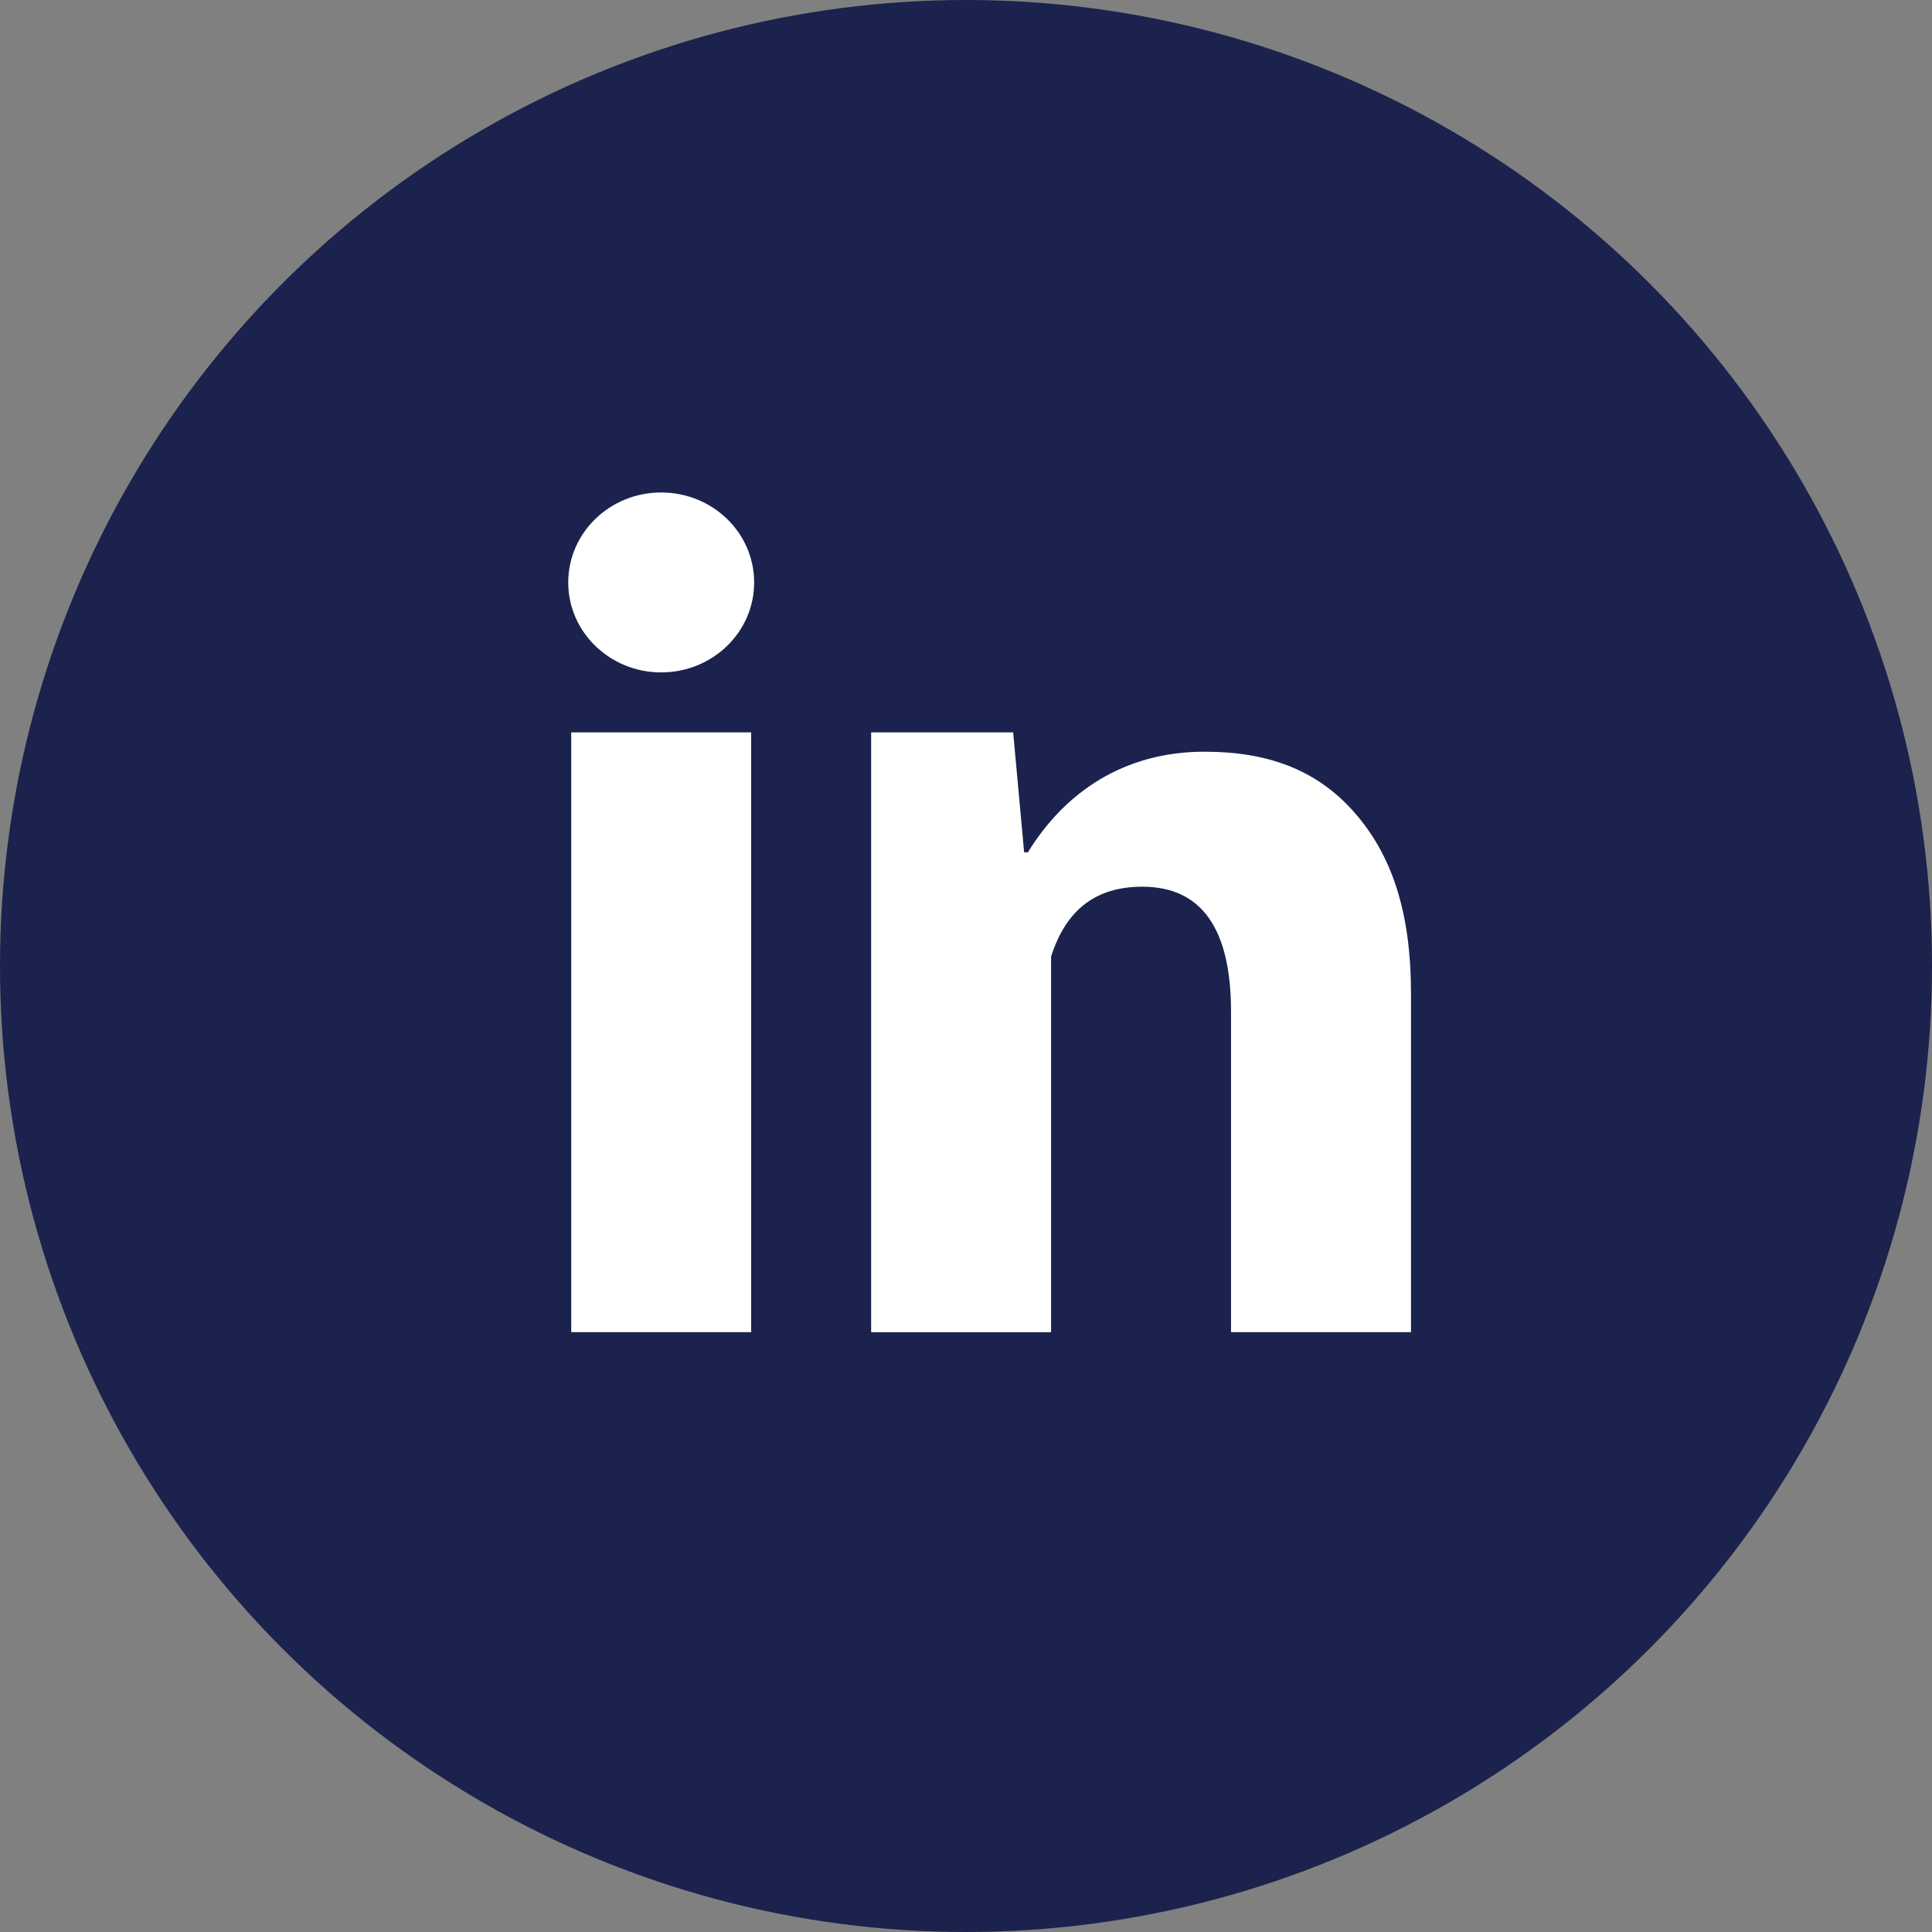
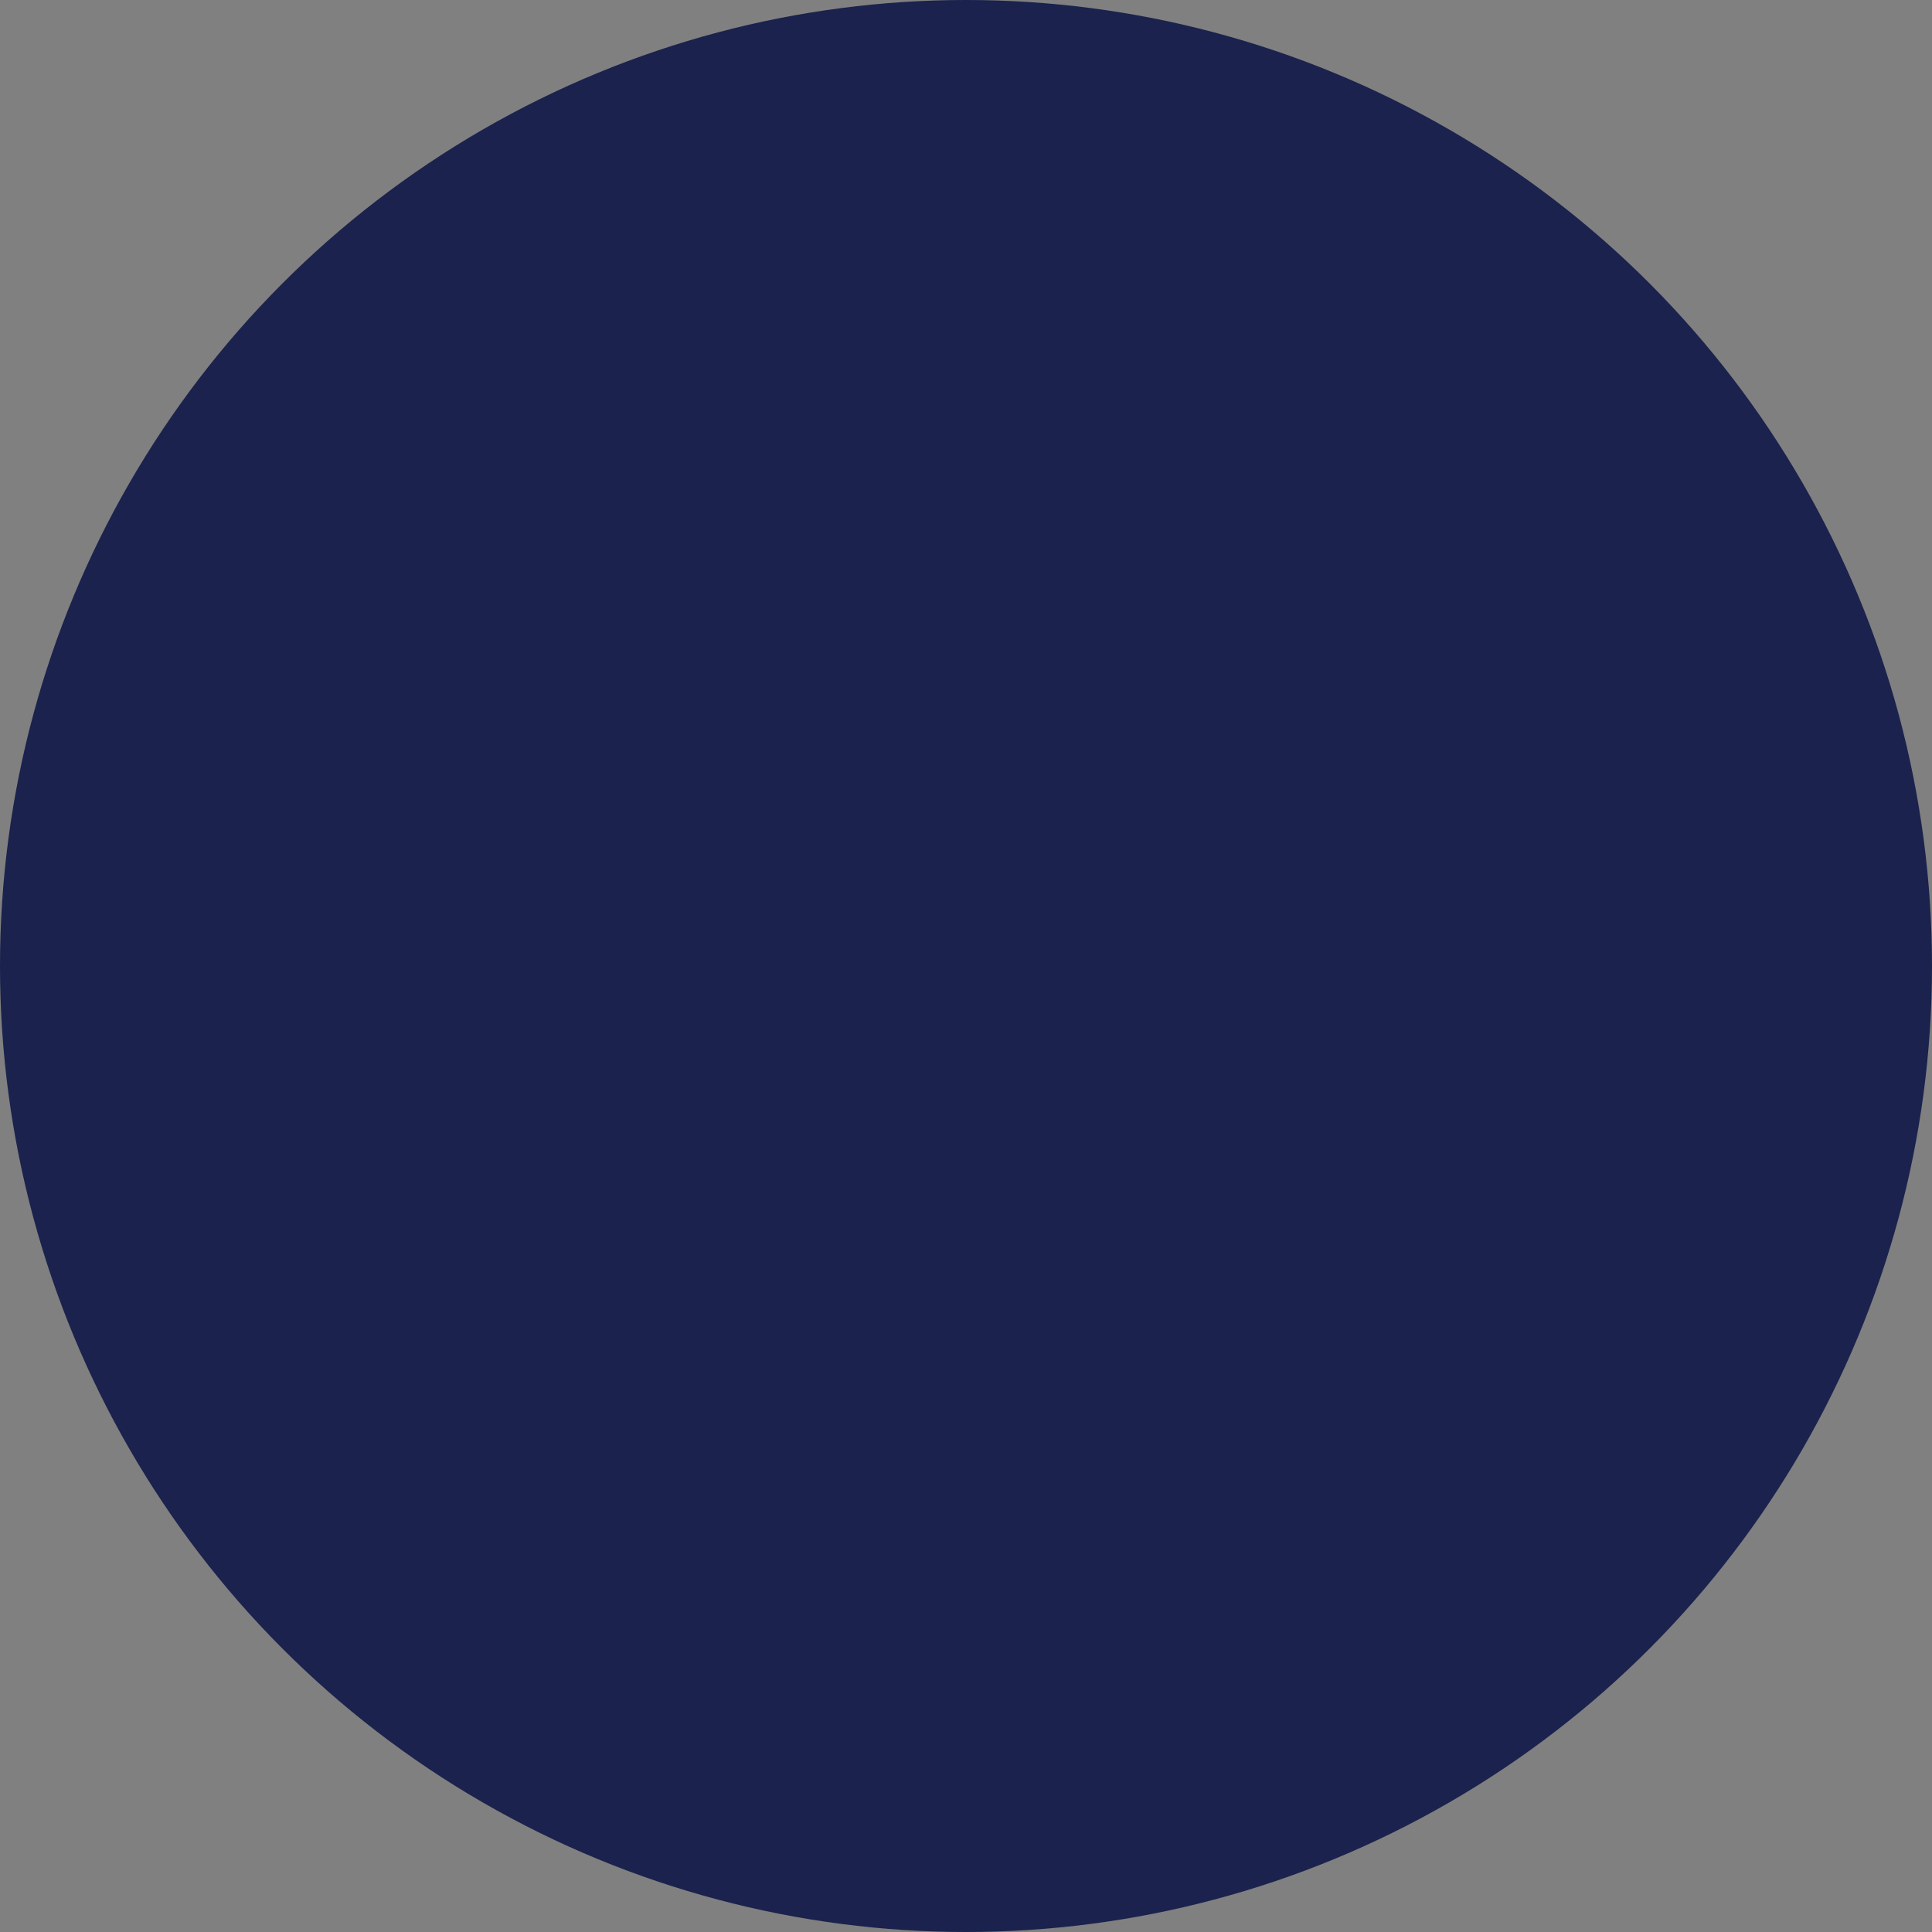
<svg xmlns="http://www.w3.org/2000/svg" width="51" height="51" fill="none">
  <rect width="100%" height="100%" fill="#808080" stroke="none" />
  <circle cx="25.5" cy="25.5" r="25.5" fill="#1a224d" />
-   <path d="M19.829 35.166h-4.75V19.333h4.75v15.833zm17.417 0h-4.75v-8.458c0-2.204-.785-3.301-2.342-3.301-1.233 0-2.016.614-2.408 1.845v9.915h-4.75V19.333h3.749l.29 3.167h.098c.974-1.583 2.53-2.657 4.665-2.657 1.623 0 2.935.451 3.938 1.585 1.009 1.135 1.511 2.658 1.511 4.797v8.941zM17.454 17.75c1.355 0 2.454-1.063 2.454-2.375S18.81 13 17.454 13 15 14.063 15 15.375s1.099 2.375 2.454 2.375z" fill="#fff" />
</svg>